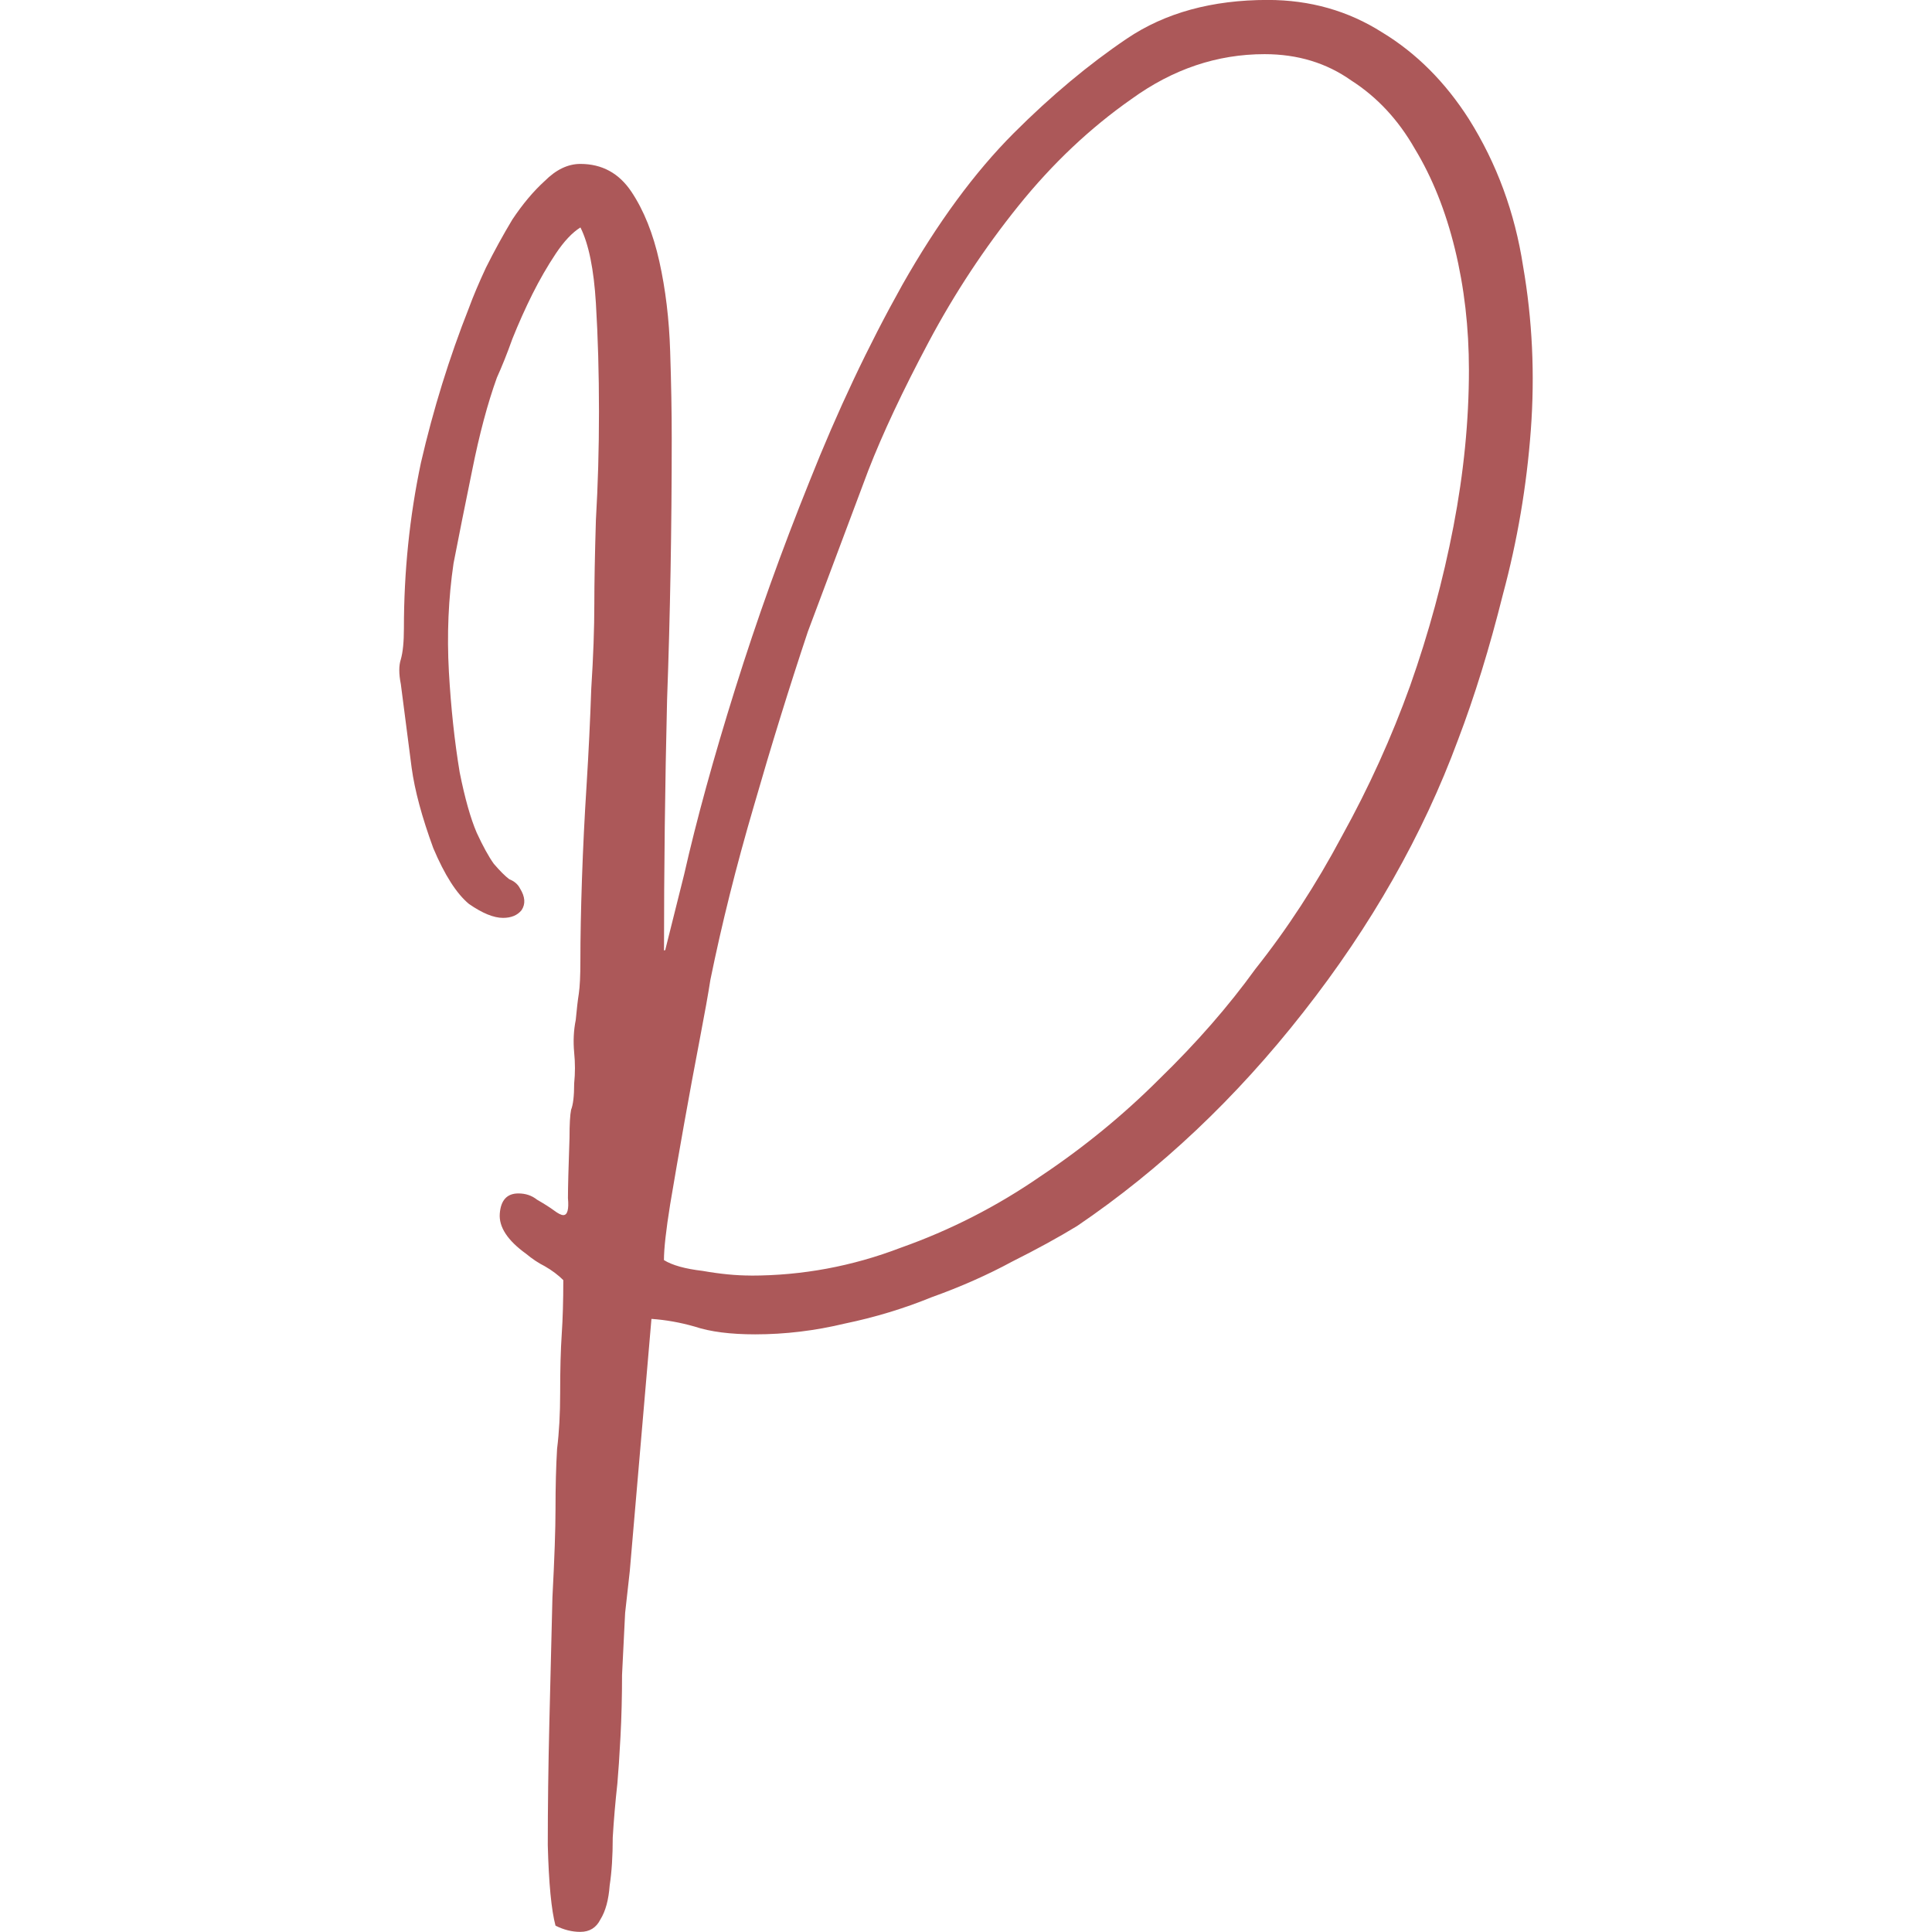
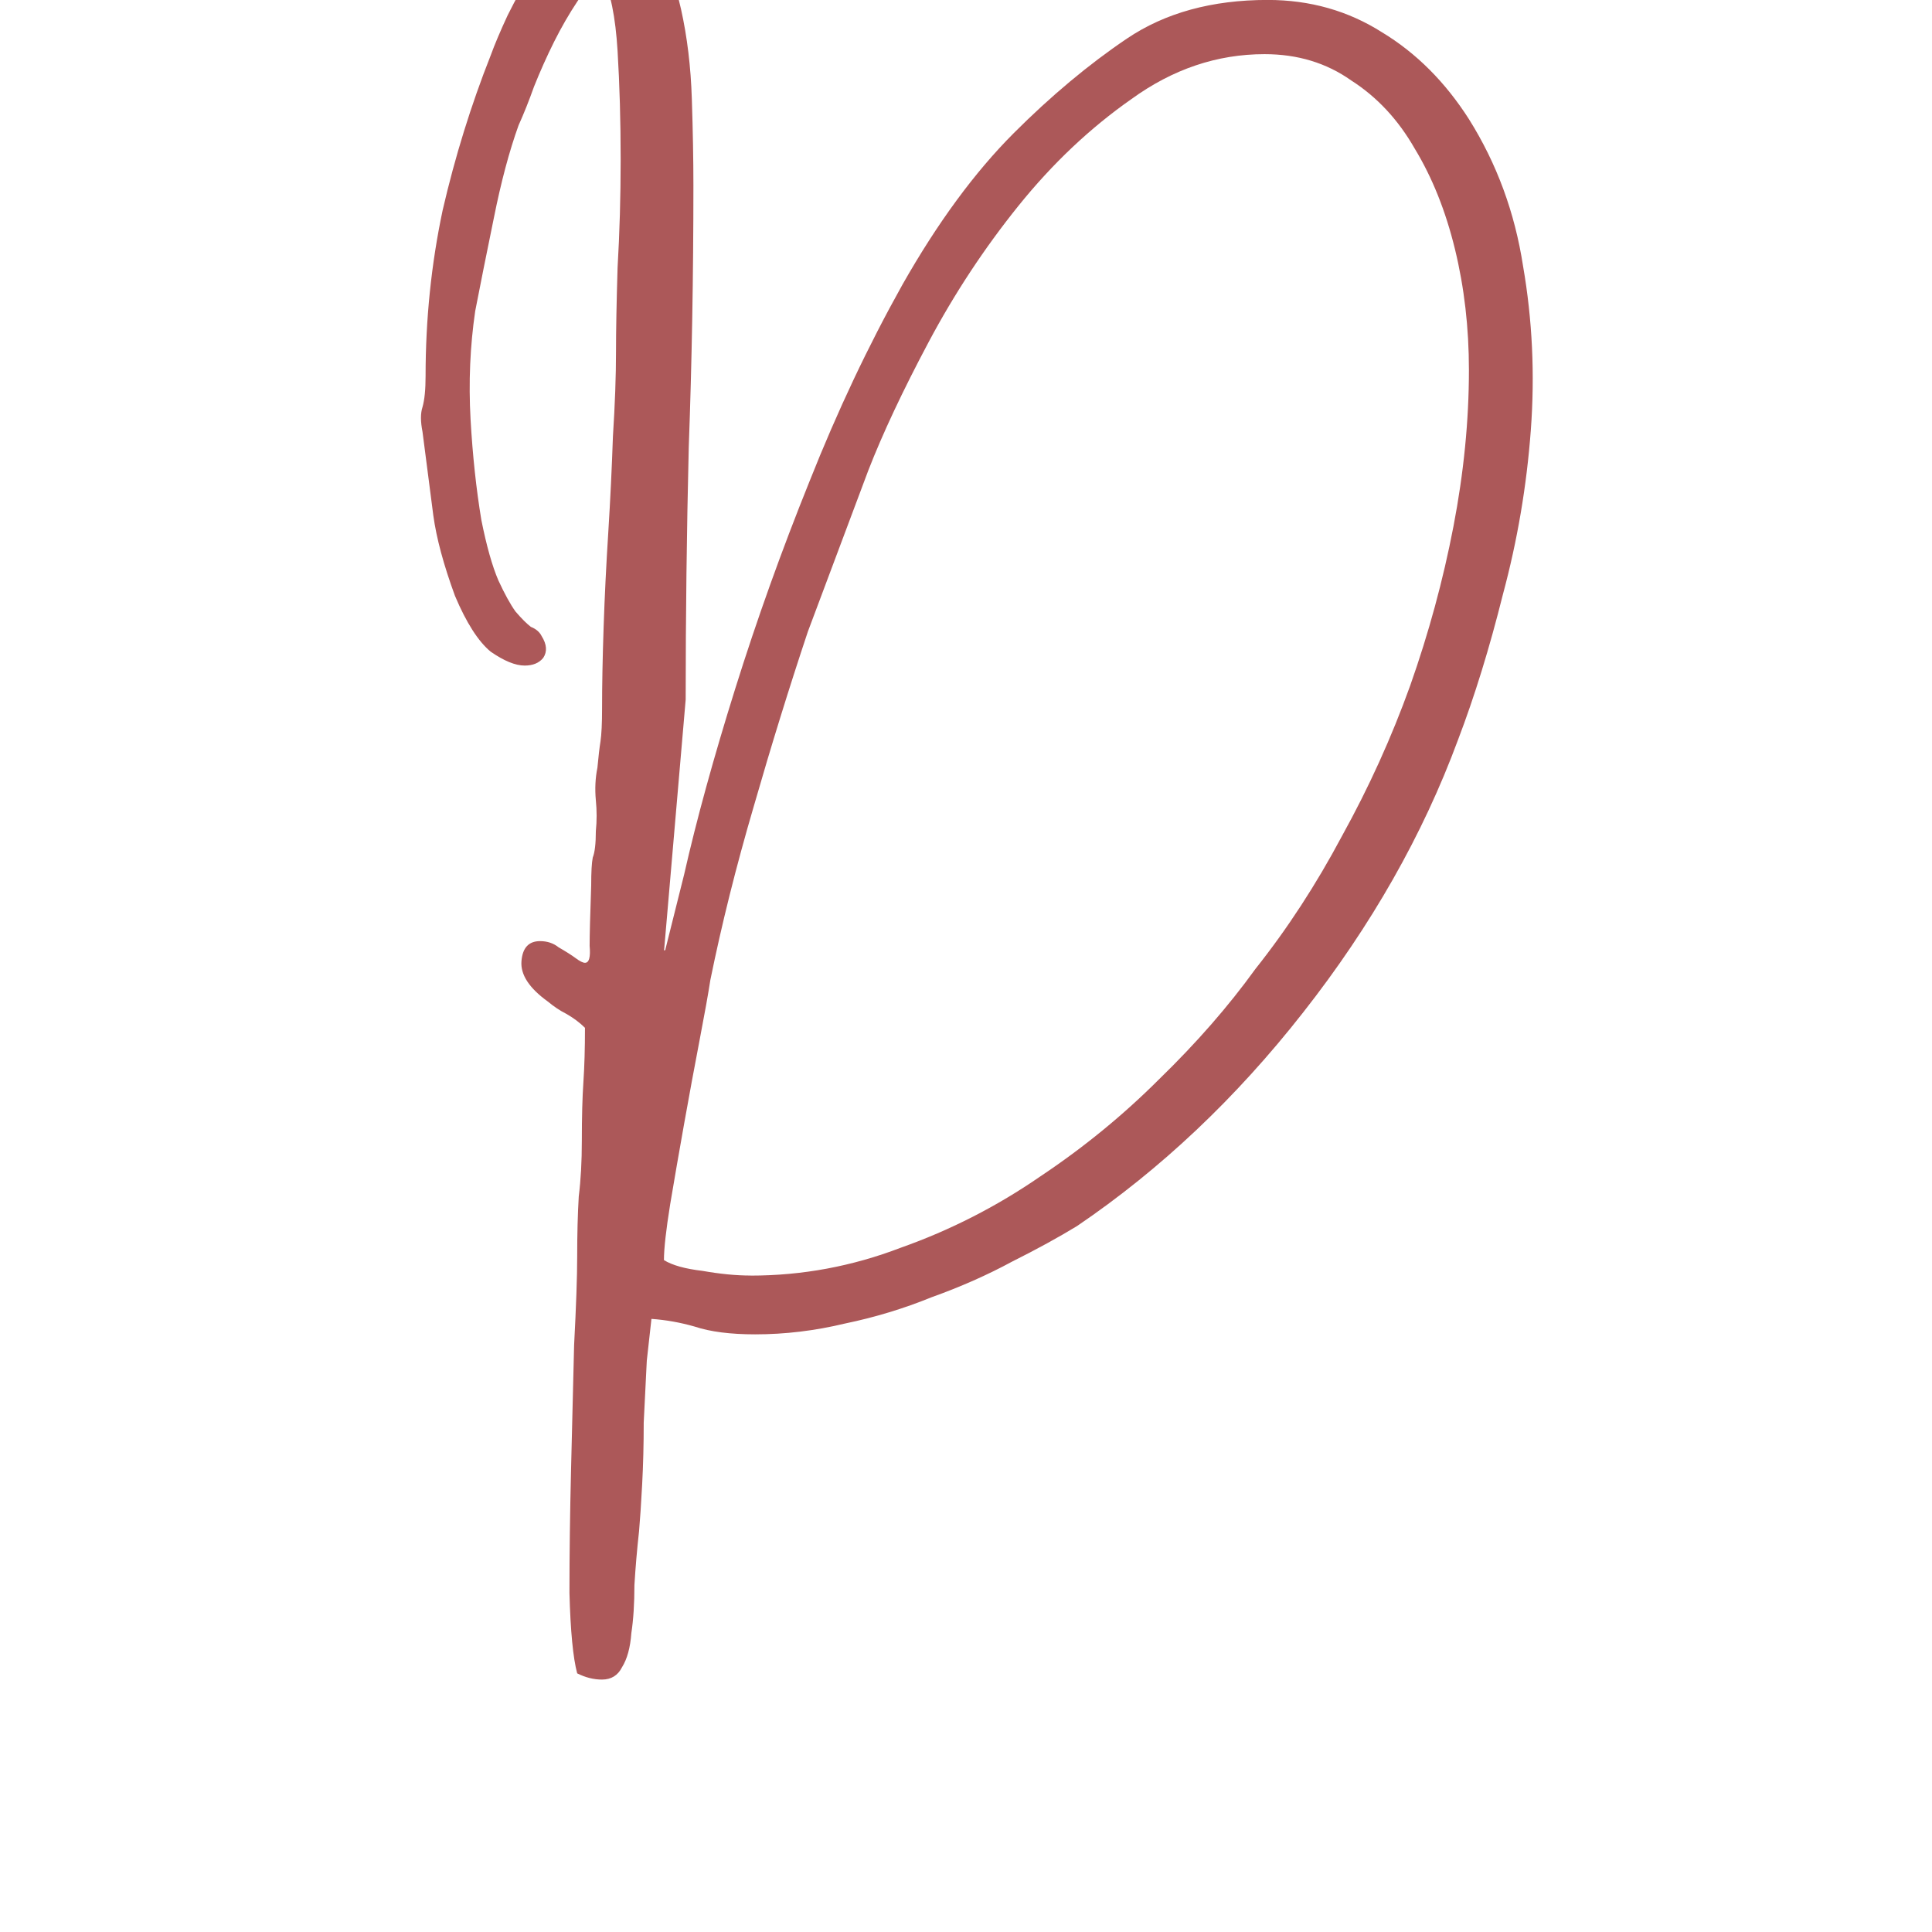
<svg xmlns="http://www.w3.org/2000/svg" width="32" height="32" viewBox="0 0 32 32" version="1.1" id="svg1">
  <defs id="defs1" />
  <g id="layer1" transform="translate(-38.891,-118.552)">
-     <path style="font-size:40.064px;font-family:Gistesy;-inkscape-font-specification:Gistesy;fill:#ac5859;stroke-width:0.385" d="m 51.324,139.68 q 1.282,0 2.487,-0.462 1.231,-0.436 2.308,-1.179 1.077,-0.718 1.974,-1.615 0.923,-0.897 1.59,-1.821 0.795,-1 1.436,-2.205 0.667,-1.205 1.128,-2.487 0.462,-1.308 0.718,-2.641 0.256,-1.333 0.256,-2.59 0,-1.051 -0.231,-2 -0.231,-0.949 -0.667,-1.667 -0.41,-0.718 -1.051,-1.128 -0.615,-0.436 -1.436,-0.436 -1.179,0 -2.205,0.744 -1.026,0.718 -1.872,1.769 -0.846,1.051 -1.487,2.256 -0.641,1.205 -1,2.128 l -1,2.667 q -0.462,1.385 -0.897,2.897 -0.436,1.487 -0.718,2.872 -0.051,0.333 -0.179,1 -0.128,0.667 -0.256,1.385 -0.128,0.718 -0.231,1.333 -0.103,0.641 -0.103,0.923 0.205,0.128 0.641,0.179 0.436,0.077 0.795,0.077 z m -1.436,-5.359 q 0,-0.026 0,-0.026 0.026,0 0.026,-0.026 l 0.308,-1.231 q 0.308,-1.359 0.846,-3.077 0.538,-1.718 1.231,-3.436 0.692,-1.744 1.538,-3.256 0.872,-1.538 1.846,-2.513 0.923,-0.923 1.872,-1.564 0.949,-0.641 2.333,-0.641 1.051,0 1.897,0.538 0.846,0.513 1.436,1.436 0.692,1.103 0.897,2.436 0.231,1.333 0.128,2.718 -0.103,1.385 -0.462,2.718 -0.333,1.333 -0.744,2.41 -0.872,2.359 -2.564,4.513 -1.667,2.128 -3.744,3.538 -0.462,0.282 -1.077,0.59 -0.615,0.333 -1.333,0.59 -0.692,0.282 -1.436,0.436 -0.744,0.179 -1.487,0.179 -0.615,0 -1,-0.128 -0.359,-0.103 -0.718,-0.128 l -0.359,4.179 q -0.026,0.231 -0.077,0.692 -0.026,0.487 -0.051,1.026 0,0.538 -0.026,1.026 -0.026,0.487 -0.051,0.769 -0.051,0.462 -0.077,0.897 0,0.462 -0.051,0.795 -0.026,0.359 -0.154,0.564 -0.103,0.205 -0.333,0.205 -0.205,0 -0.41,-0.103 -0.103,-0.385 -0.128,-1.333 0,-0.949 0.026,-2.026 0.026,-1.077 0.051,-2.077 0.051,-0.974 0.051,-1.462 0,-0.564 0.026,-1 0.051,-0.41 0.051,-0.923 0,-0.59 0.026,-0.974 0.026,-0.385 0.026,-0.897 -0.128,-0.128 -0.308,-0.231 -0.154,-0.077 -0.308,-0.205 -0.462,-0.333 -0.436,-0.667 0.026,-0.333 0.308,-0.333 0.179,0 0.308,0.103 0.179,0.103 0.282,0.179 0.103,0.077 0.154,0.077 0.103,0 0.077,-0.282 0,-0.256 0.026,-1 0,-0.333 0.026,-0.462 0.051,-0.128 0.051,-0.436 0.026,-0.256 0,-0.513 -0.026,-0.282 0.026,-0.538 0.026,-0.282 0.051,-0.436 0.026,-0.179 0.026,-0.538 0,-0.59 0.026,-1.359 0.026,-0.769 0.077,-1.564 0.051,-0.821 0.077,-1.59 0.051,-0.795 0.051,-1.41 0,-0.513 0.026,-1.385 0.051,-0.872 0.051,-1.795 0,-0.949 -0.051,-1.795 -0.051,-0.846 -0.256,-1.256 -0.205,0.128 -0.41,0.436 -0.205,0.308 -0.385,0.667 -0.179,0.359 -0.333,0.744 -0.128,0.359 -0.256,0.641 -0.231,0.641 -0.41,1.538 -0.179,0.872 -0.308,1.538 -0.128,0.872 -0.077,1.795 0.051,0.897 0.179,1.667 0.128,0.641 0.282,1 0.154,0.333 0.282,0.513 0.154,0.179 0.256,0.256 0.128,0.051 0.179,0.154 0.128,0.205 0.026,0.359 -0.103,0.128 -0.308,0.128 -0.231,0 -0.564,-0.231 -0.308,-0.256 -0.59,-0.923 -0.282,-0.769 -0.359,-1.333 -0.077,-0.59 -0.179,-1.385 -0.051,-0.256 0,-0.41 0.051,-0.179 0.051,-0.513 0,-1.41 0.282,-2.744 0.308,-1.333 0.795,-2.564 0.103,-0.282 0.282,-0.667 0.205,-0.41 0.436,-0.795 0.256,-0.385 0.538,-0.641 0.282,-0.282 0.59,-0.282 0.538,0 0.846,0.462 0.308,0.462 0.462,1.154 0.154,0.692 0.179,1.487 0.026,0.795 0.026,1.436 0,2.231 -0.077,4.333 -0.051,2.103 -0.051,4.179 z" id="text1" aria-label="P" />
+     <path style="font-size:40.064px;font-family:Gistesy;-inkscape-font-specification:Gistesy;fill:#ac5859;stroke-width:0.385" d="m 51.324,139.68 q 1.282,0 2.487,-0.462 1.231,-0.436 2.308,-1.179 1.077,-0.718 1.974,-1.615 0.923,-0.897 1.59,-1.821 0.795,-1 1.436,-2.205 0.667,-1.205 1.128,-2.487 0.462,-1.308 0.718,-2.641 0.256,-1.333 0.256,-2.59 0,-1.051 -0.231,-2 -0.231,-0.949 -0.667,-1.667 -0.41,-0.718 -1.051,-1.128 -0.615,-0.436 -1.436,-0.436 -1.179,0 -2.205,0.744 -1.026,0.718 -1.872,1.769 -0.846,1.051 -1.487,2.256 -0.641,1.205 -1,2.128 l -1,2.667 q -0.462,1.385 -0.897,2.897 -0.436,1.487 -0.718,2.872 -0.051,0.333 -0.179,1 -0.128,0.667 -0.256,1.385 -0.128,0.718 -0.231,1.333 -0.103,0.641 -0.103,0.923 0.205,0.128 0.641,0.179 0.436,0.077 0.795,0.077 z m -1.436,-5.359 q 0,-0.026 0,-0.026 0.026,0 0.026,-0.026 l 0.308,-1.231 q 0.308,-1.359 0.846,-3.077 0.538,-1.718 1.231,-3.436 0.692,-1.744 1.538,-3.256 0.872,-1.538 1.846,-2.513 0.923,-0.923 1.872,-1.564 0.949,-0.641 2.333,-0.641 1.051,0 1.897,0.538 0.846,0.513 1.436,1.436 0.692,1.103 0.897,2.436 0.231,1.333 0.128,2.718 -0.103,1.385 -0.462,2.718 -0.333,1.333 -0.744,2.41 -0.872,2.359 -2.564,4.513 -1.667,2.128 -3.744,3.538 -0.462,0.282 -1.077,0.59 -0.615,0.333 -1.333,0.59 -0.692,0.282 -1.436,0.436 -0.744,0.179 -1.487,0.179 -0.615,0 -1,-0.128 -0.359,-0.103 -0.718,-0.128 q -0.026,0.231 -0.077,0.692 -0.026,0.487 -0.051,1.026 0,0.538 -0.026,1.026 -0.026,0.487 -0.051,0.769 -0.051,0.462 -0.077,0.897 0,0.462 -0.051,0.795 -0.026,0.359 -0.154,0.564 -0.103,0.205 -0.333,0.205 -0.205,0 -0.41,-0.103 -0.103,-0.385 -0.128,-1.333 0,-0.949 0.026,-2.026 0.026,-1.077 0.051,-2.077 0.051,-0.974 0.051,-1.462 0,-0.564 0.026,-1 0.051,-0.41 0.051,-0.923 0,-0.59 0.026,-0.974 0.026,-0.385 0.026,-0.897 -0.128,-0.128 -0.308,-0.231 -0.154,-0.077 -0.308,-0.205 -0.462,-0.333 -0.436,-0.667 0.026,-0.333 0.308,-0.333 0.179,0 0.308,0.103 0.179,0.103 0.282,0.179 0.103,0.077 0.154,0.077 0.103,0 0.077,-0.282 0,-0.256 0.026,-1 0,-0.333 0.026,-0.462 0.051,-0.128 0.051,-0.436 0.026,-0.256 0,-0.513 -0.026,-0.282 0.026,-0.538 0.026,-0.282 0.051,-0.436 0.026,-0.179 0.026,-0.538 0,-0.59 0.026,-1.359 0.026,-0.769 0.077,-1.564 0.051,-0.821 0.077,-1.59 0.051,-0.795 0.051,-1.41 0,-0.513 0.026,-1.385 0.051,-0.872 0.051,-1.795 0,-0.949 -0.051,-1.795 -0.051,-0.846 -0.256,-1.256 -0.205,0.128 -0.41,0.436 -0.205,0.308 -0.385,0.667 -0.179,0.359 -0.333,0.744 -0.128,0.359 -0.256,0.641 -0.231,0.641 -0.41,1.538 -0.179,0.872 -0.308,1.538 -0.128,0.872 -0.077,1.795 0.051,0.897 0.179,1.667 0.128,0.641 0.282,1 0.154,0.333 0.282,0.513 0.154,0.179 0.256,0.256 0.128,0.051 0.179,0.154 0.128,0.205 0.026,0.359 -0.103,0.128 -0.308,0.128 -0.231,0 -0.564,-0.231 -0.308,-0.256 -0.59,-0.923 -0.282,-0.769 -0.359,-1.333 -0.077,-0.59 -0.179,-1.385 -0.051,-0.256 0,-0.41 0.051,-0.179 0.051,-0.513 0,-1.41 0.282,-2.744 0.308,-1.333 0.795,-2.564 0.103,-0.282 0.282,-0.667 0.205,-0.41 0.436,-0.795 0.256,-0.385 0.538,-0.641 0.282,-0.282 0.59,-0.282 0.538,0 0.846,0.462 0.308,0.462 0.462,1.154 0.154,0.692 0.179,1.487 0.026,0.795 0.026,1.436 0,2.231 -0.077,4.333 -0.051,2.103 -0.051,4.179 z" id="text1" aria-label="P" />
  </g>
</svg>